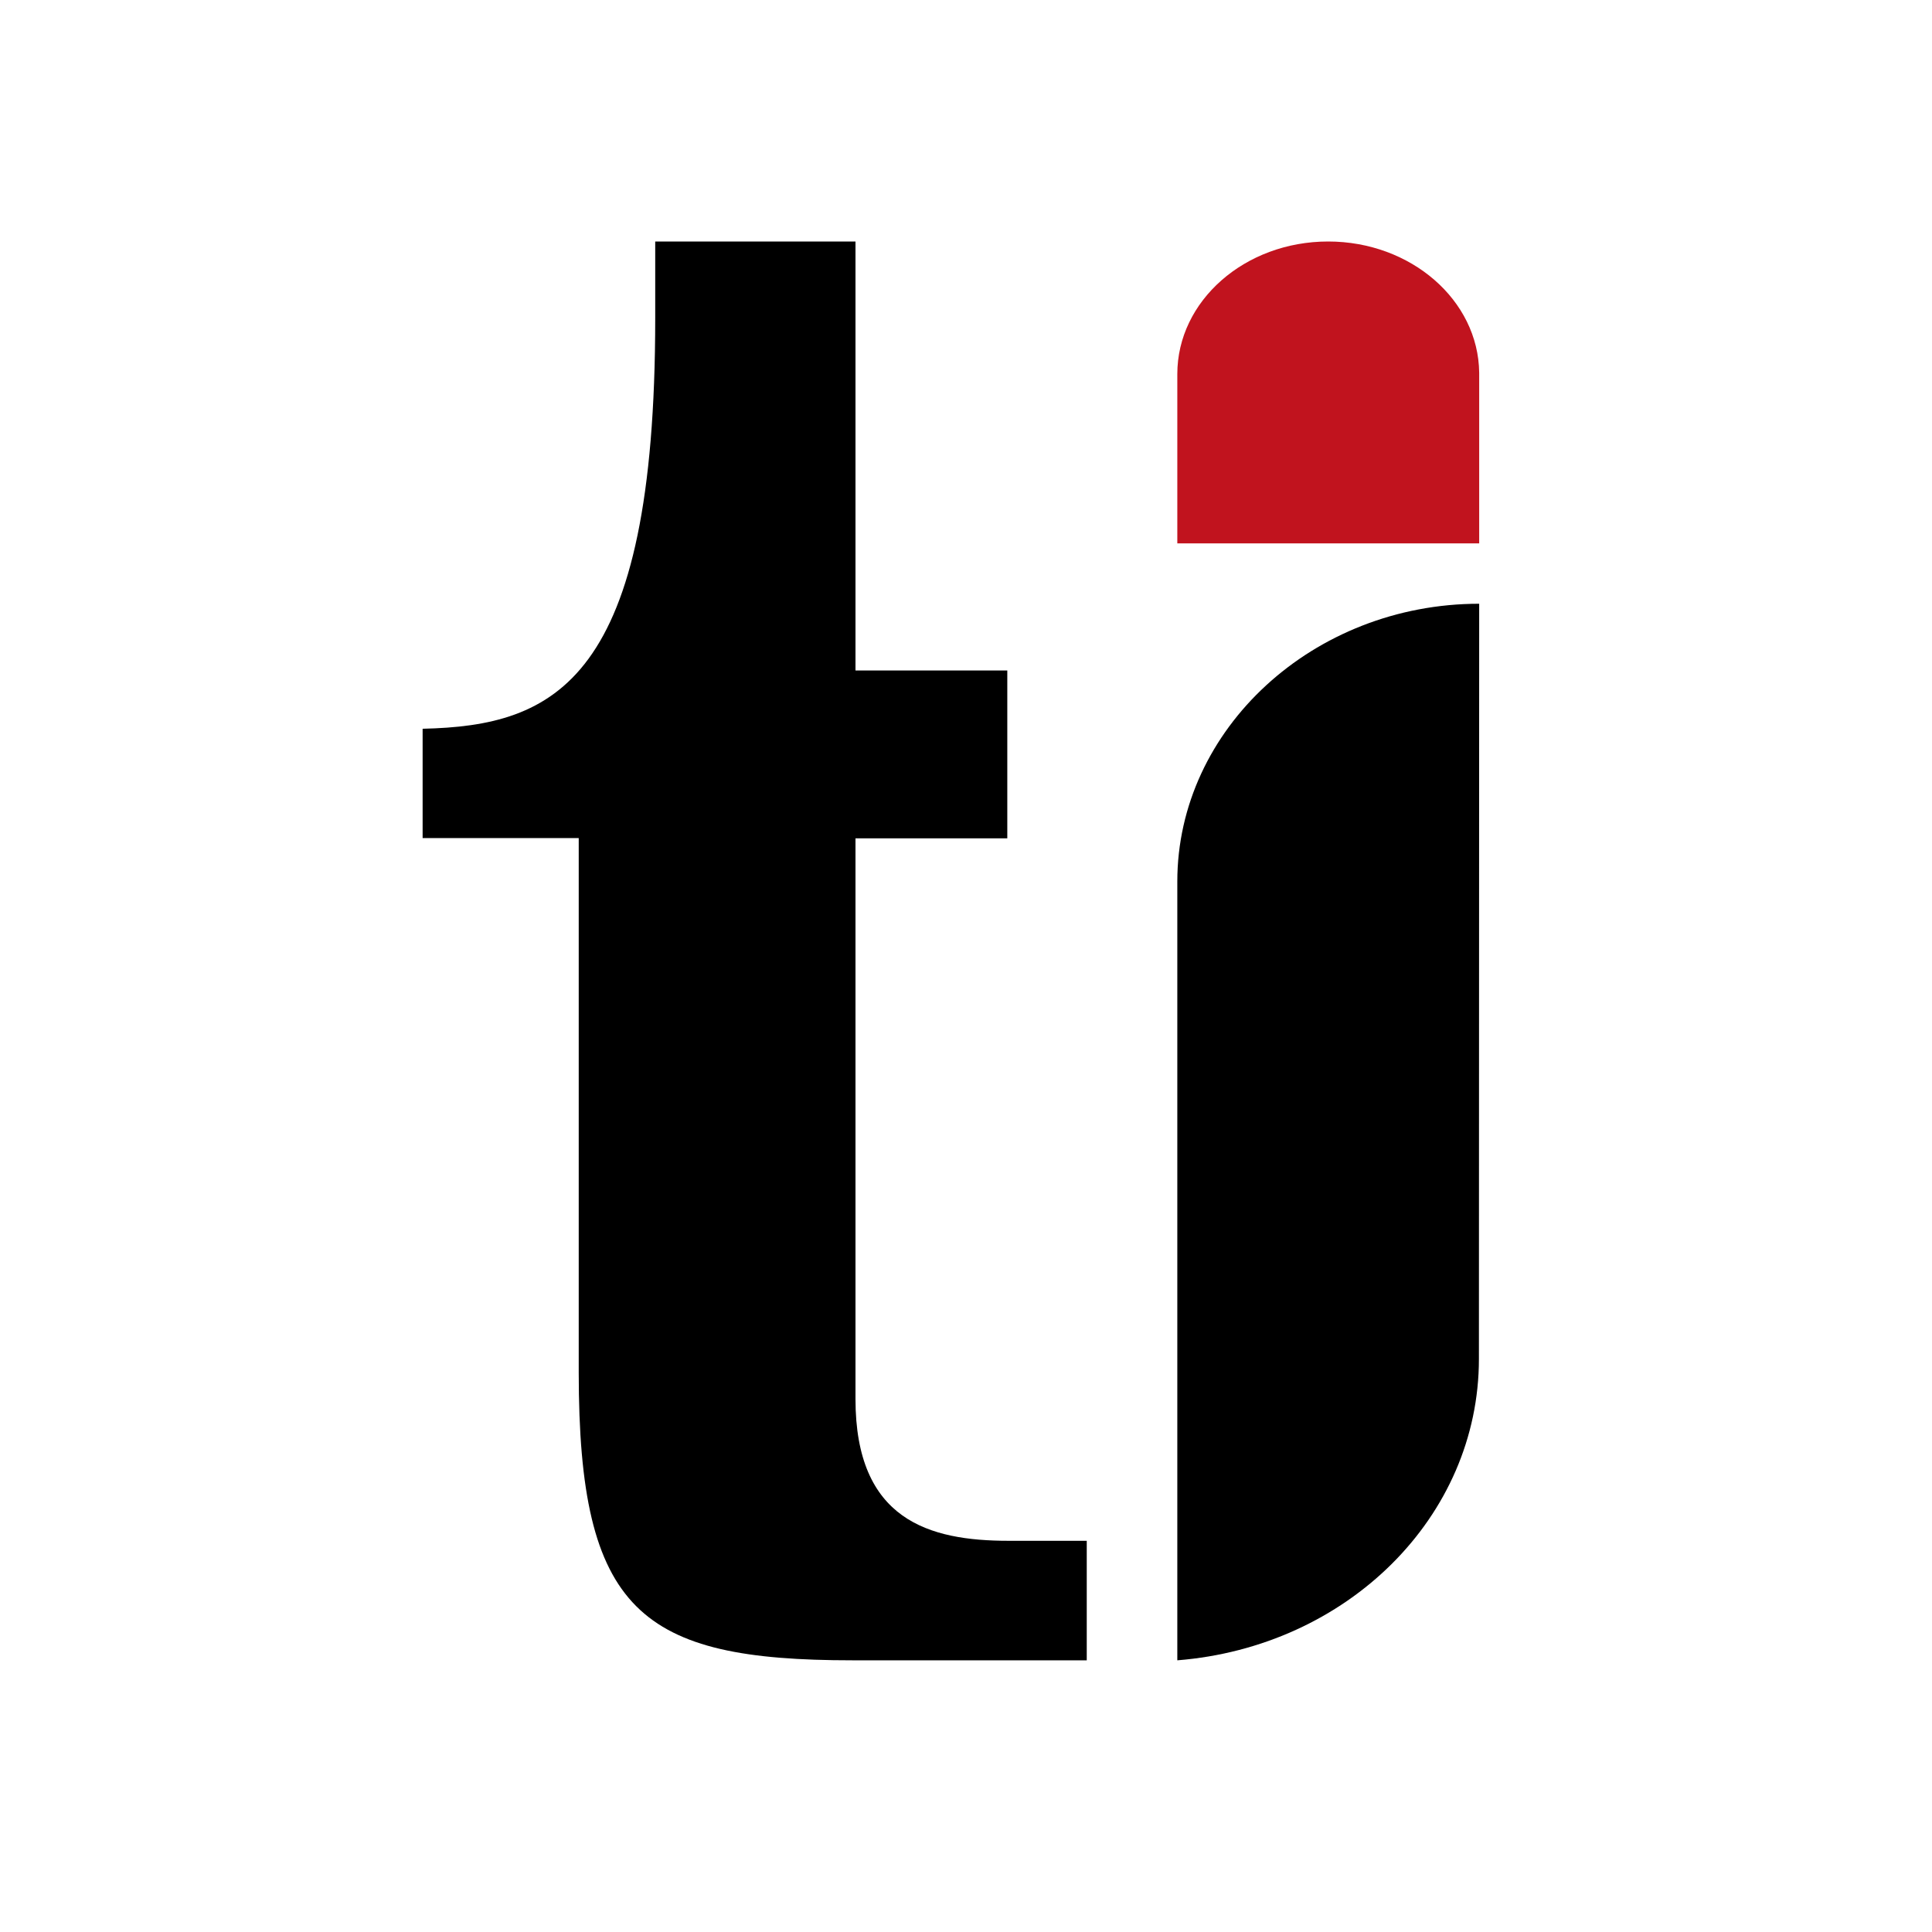
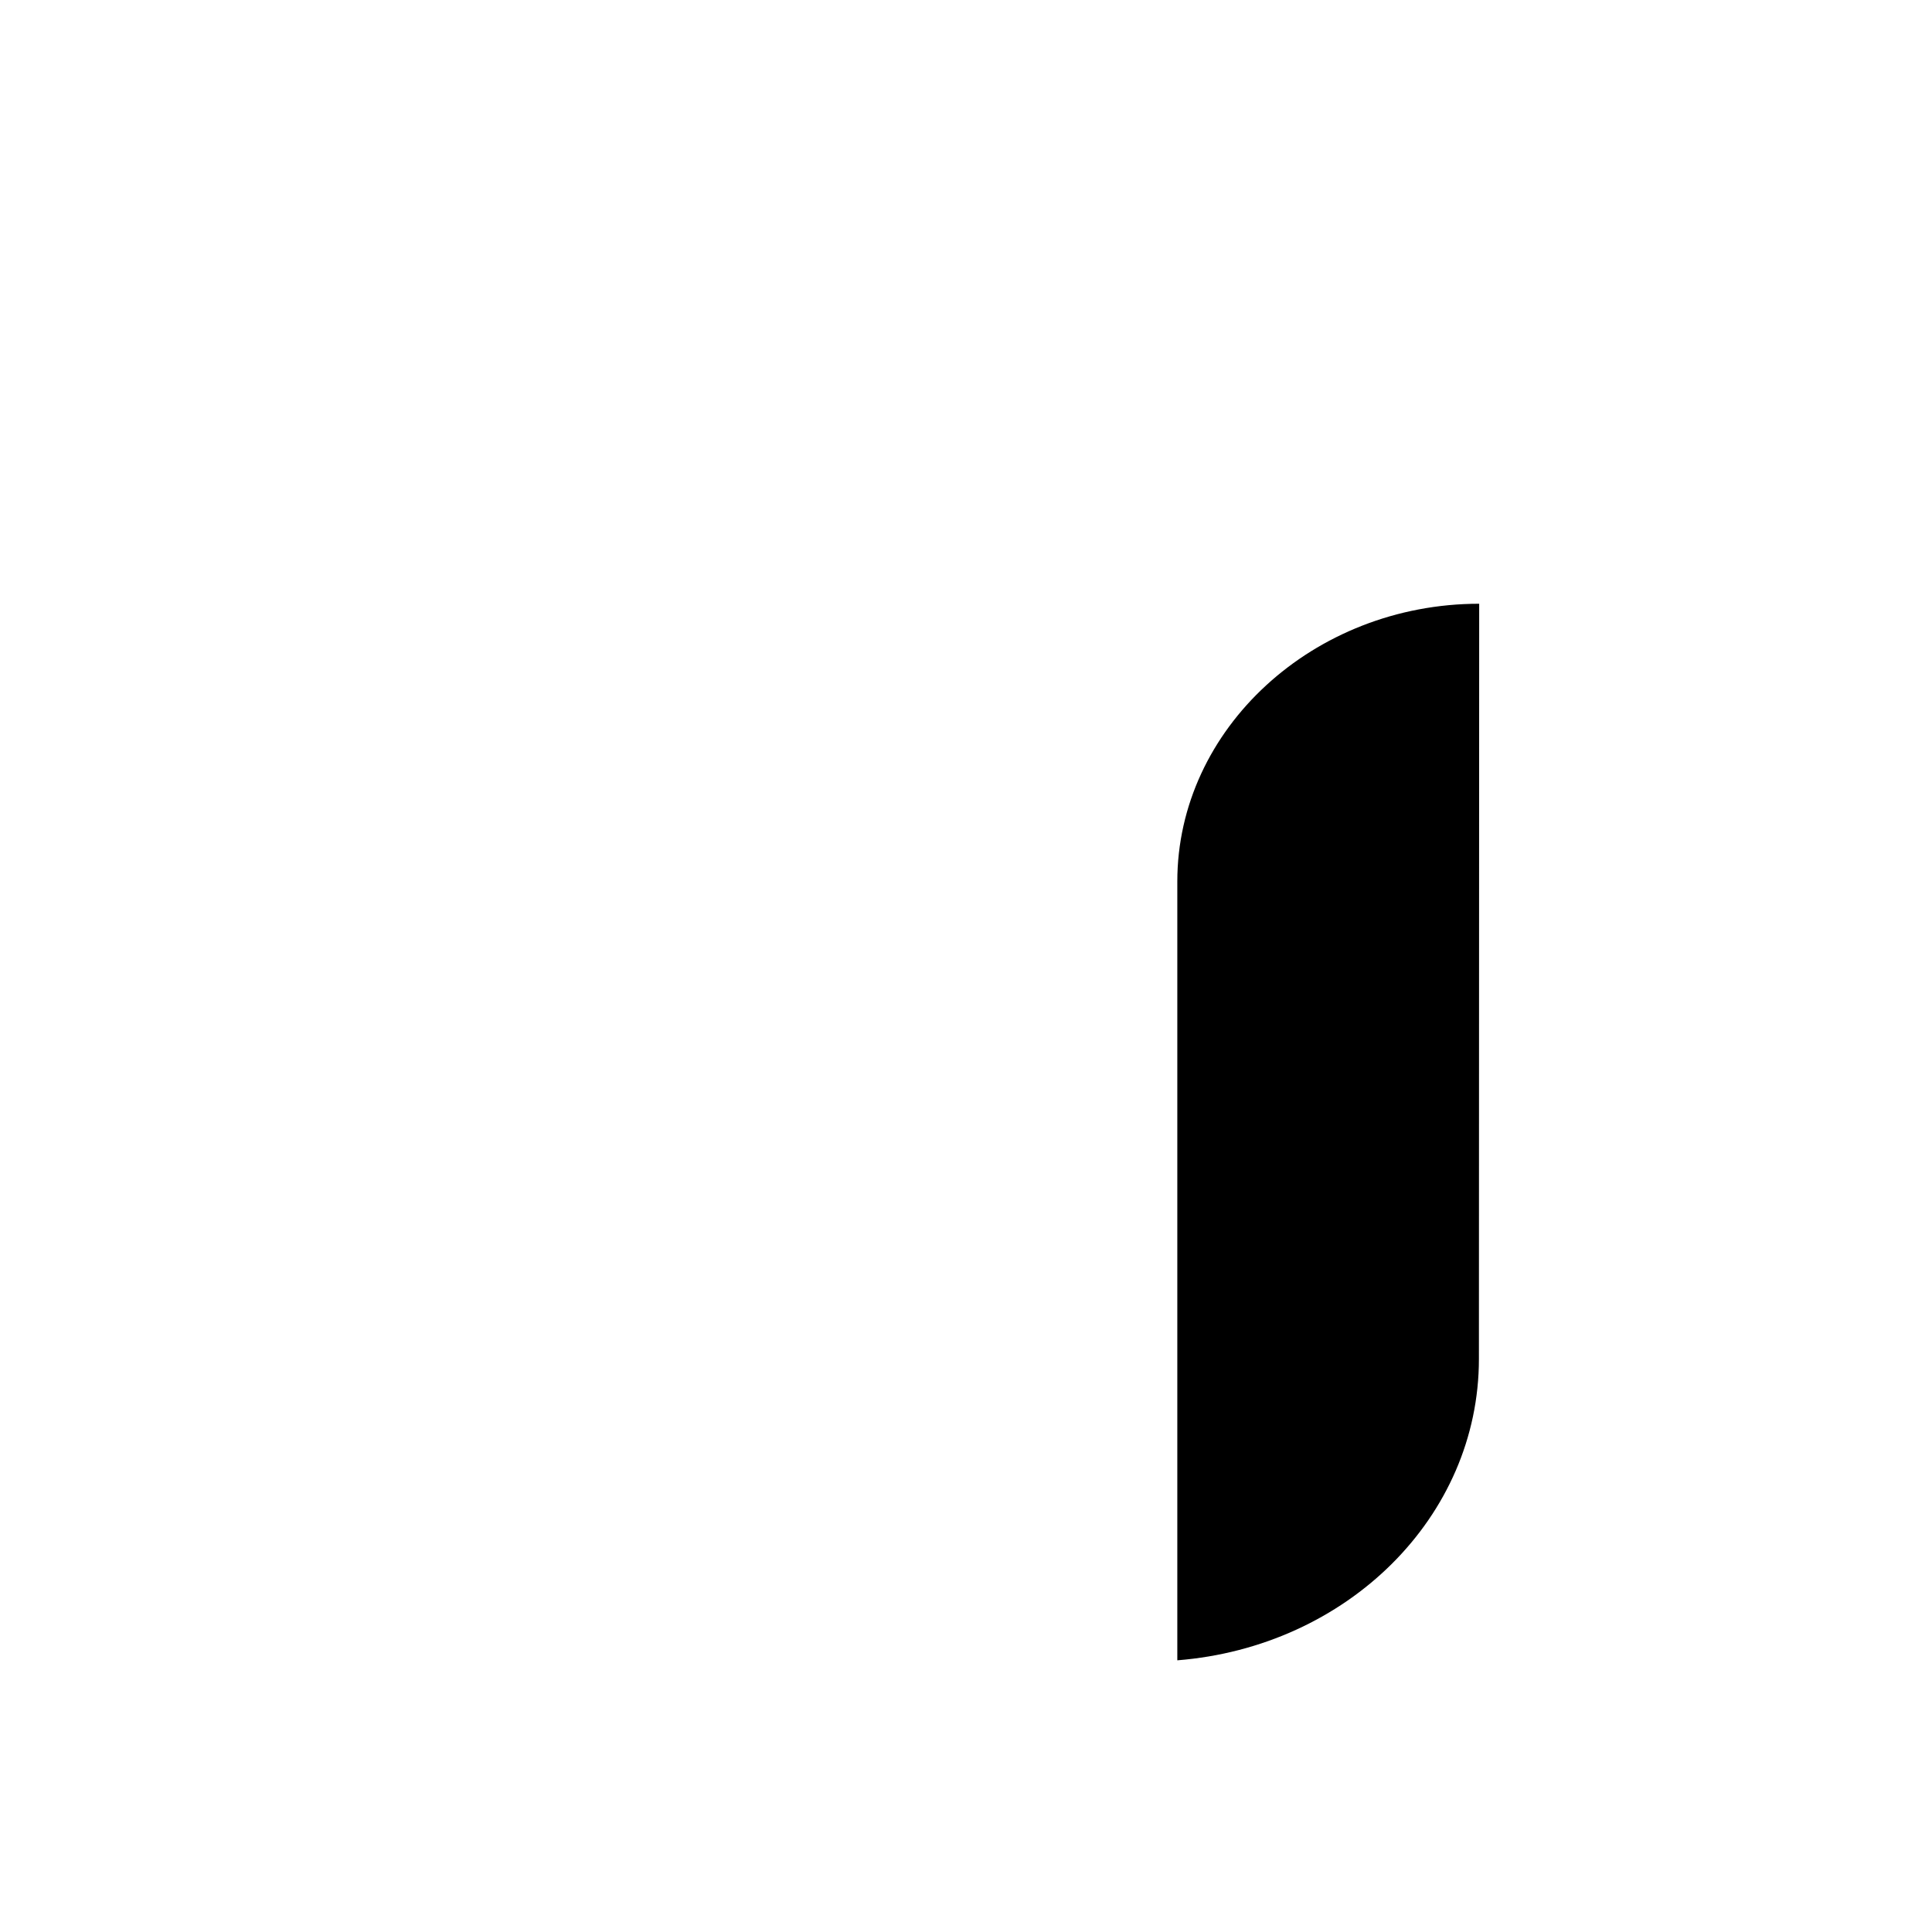
<svg xmlns="http://www.w3.org/2000/svg" width="64" height="64" viewBox="0 0 64 64" fill="none">
  <rect width="64" height="64" fill="white" />
-   <path d="M49 12.346C48.972 9.941 46.737 8 43.997 8C41.237 8 39 9.966 39 12.392V18H49V12.346Z" fill="#C1131E" />
-   <path d="M36 55V51.041H33.41C30.777 51.041 28.339 50.356 28.339 46.343V27.771H33.368V22.21H28.339V8H21.705V10.543C21.705 22.577 18.39 24.044 14 24.141V27.763H19.171V45.464C19.171 53.39 21.219 55 28.242 55H36Z" fill="black" />
  <path d="M39 55C44.629 54.553 48.991 50.254 48.991 45.014L49 20C43.513 20 39 24.143 39 29.2V55Z" fill="black" />
</svg>